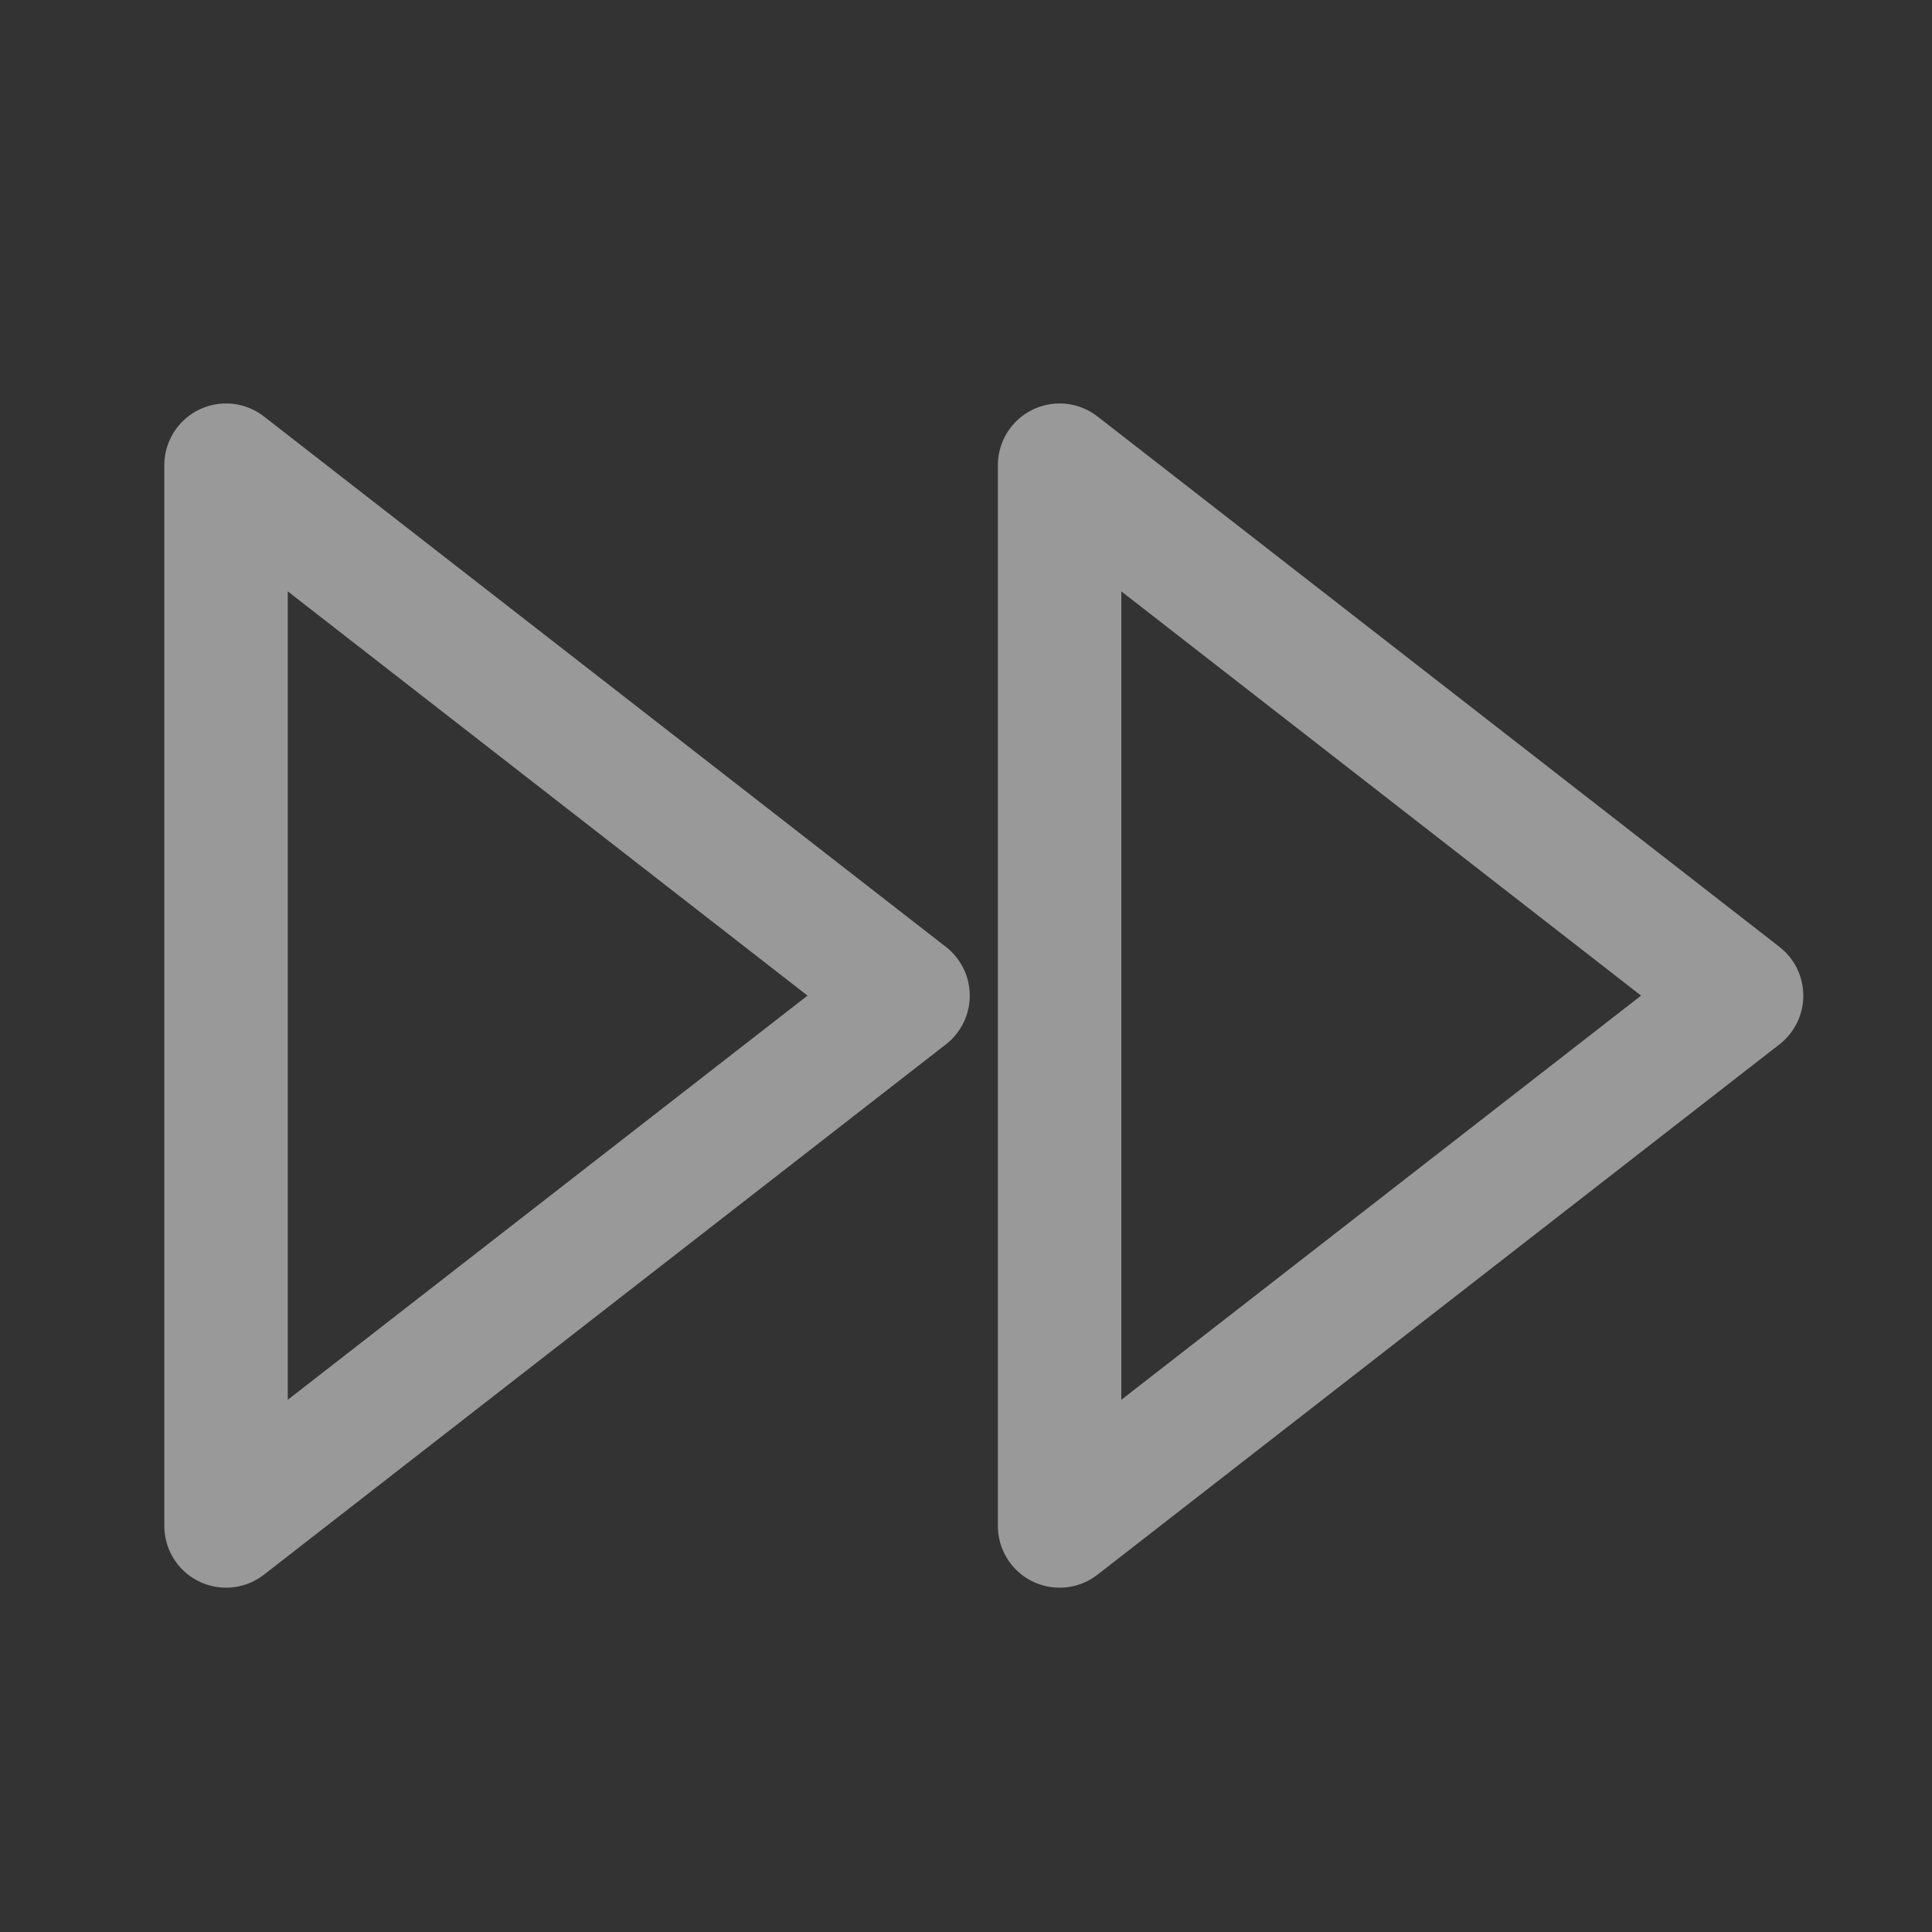
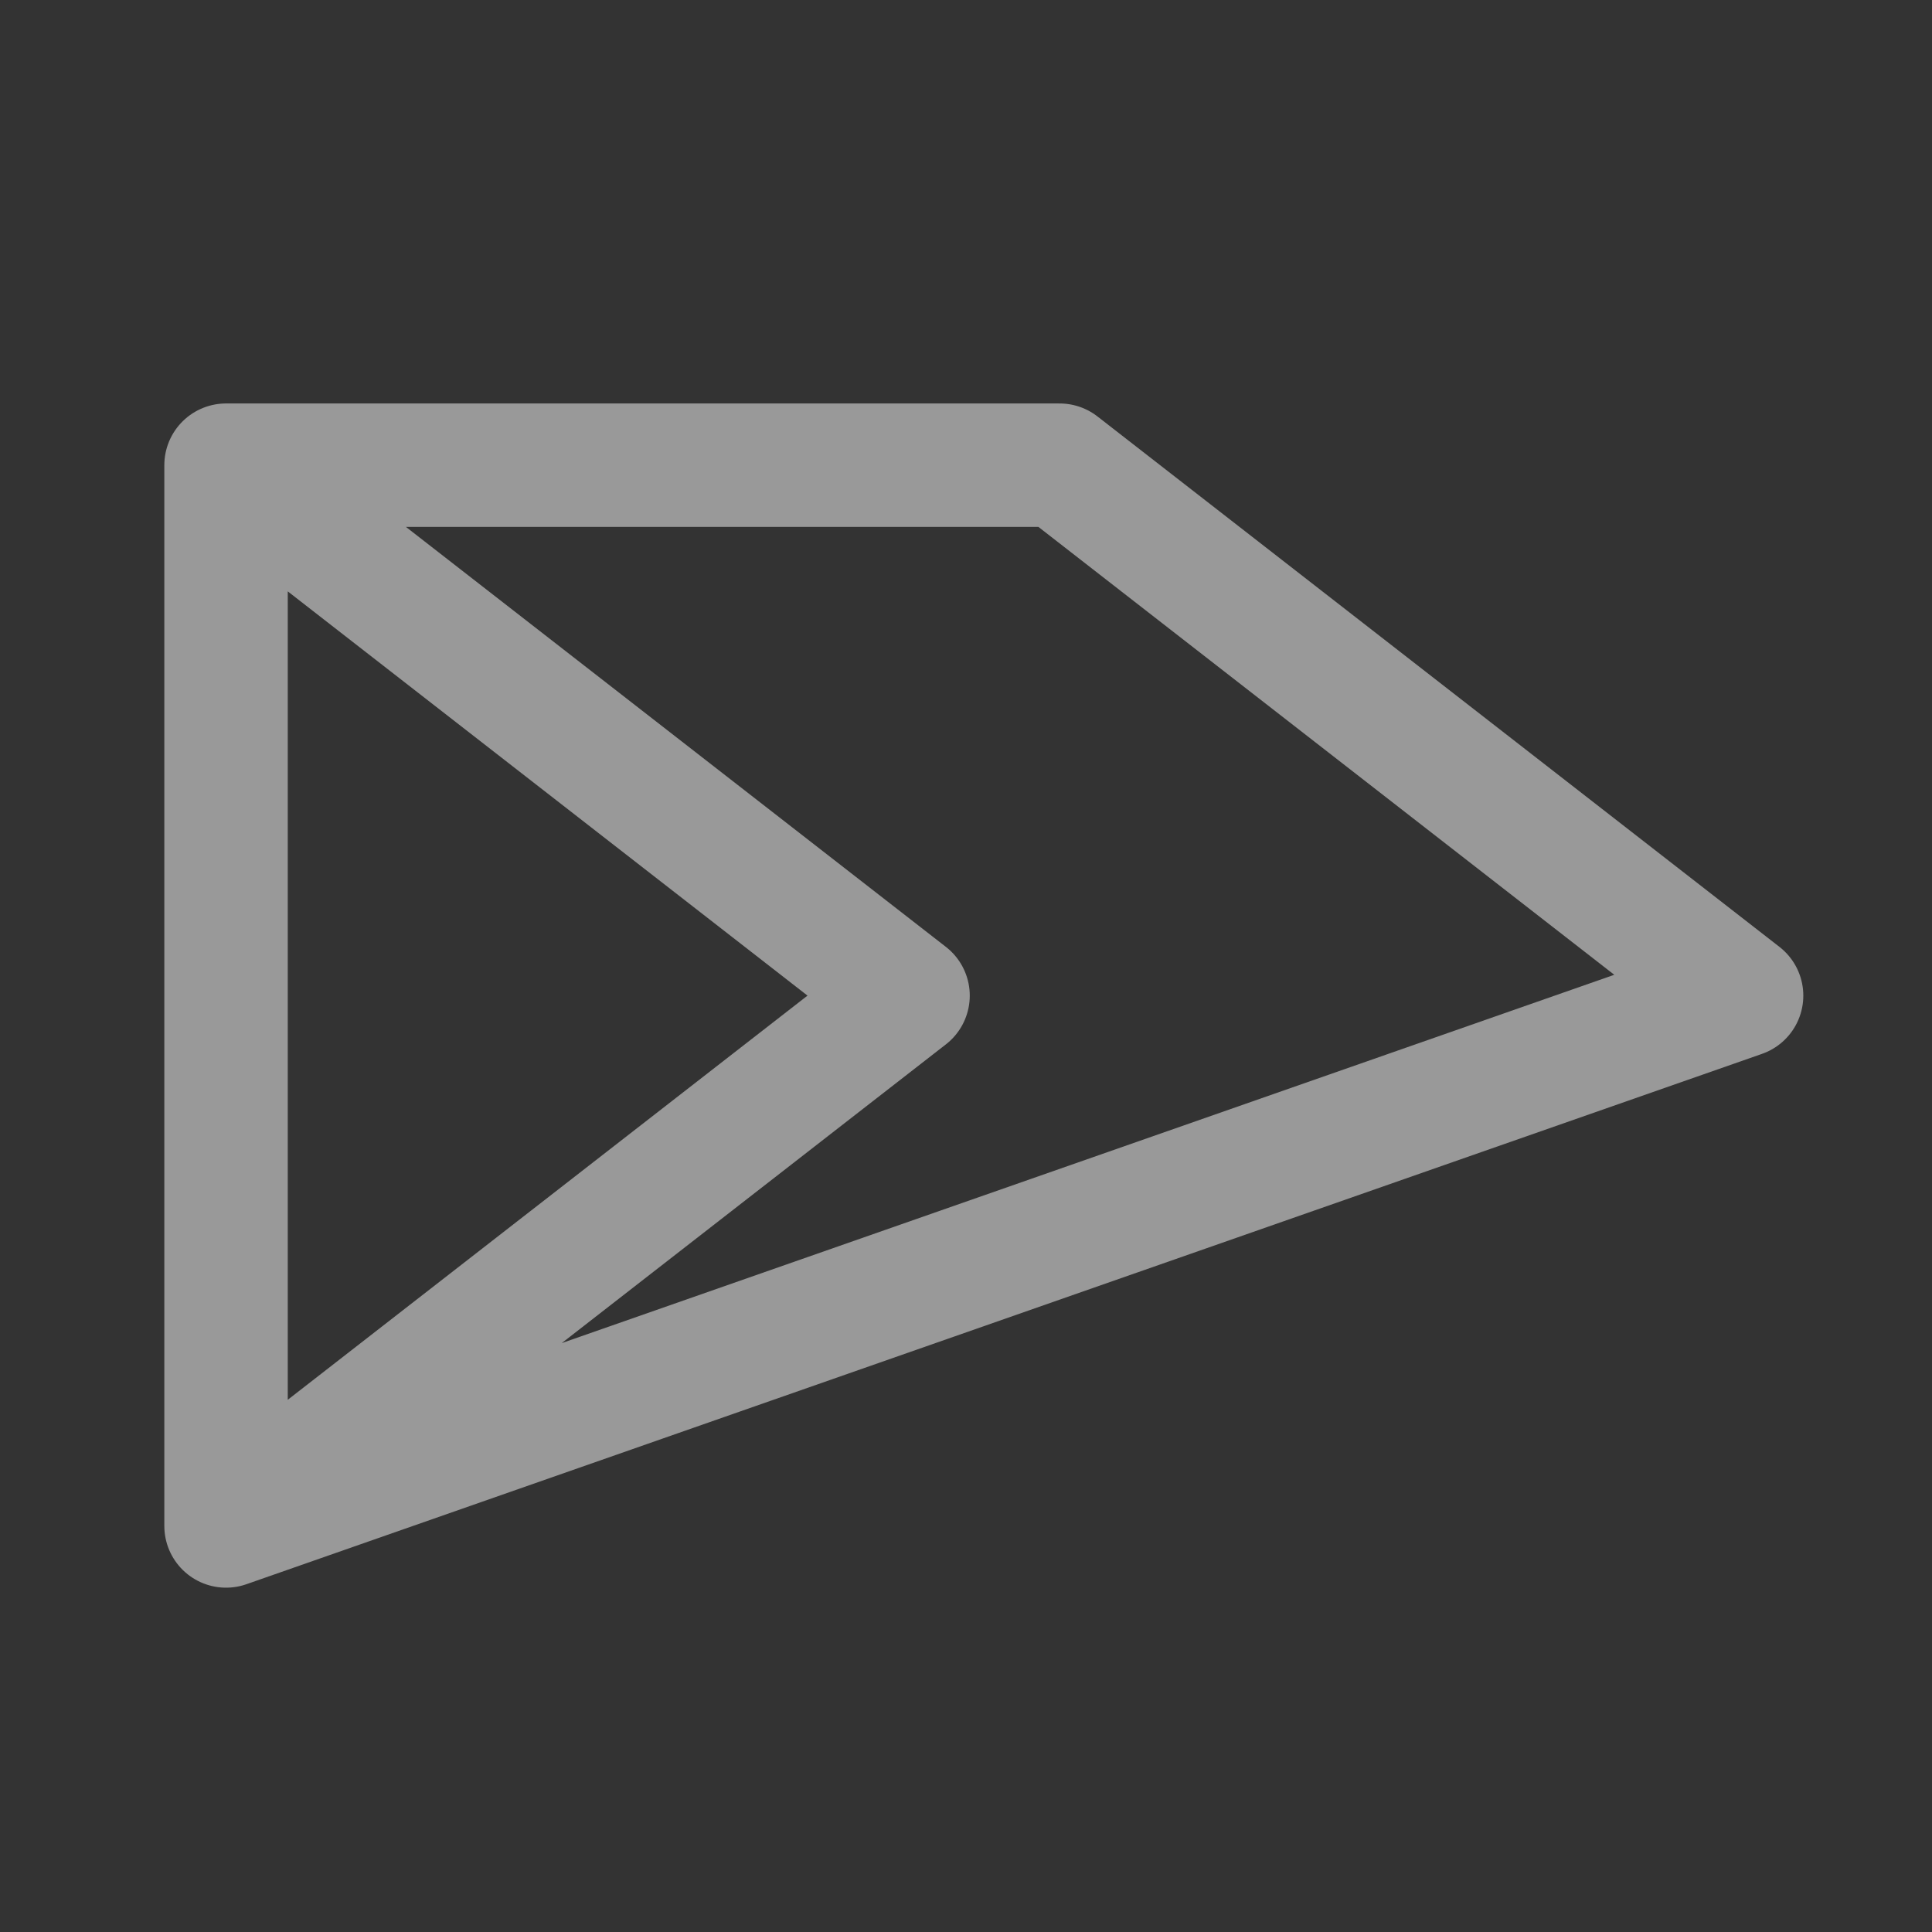
<svg xmlns="http://www.w3.org/2000/svg" width="18" height="18" viewBox="0 0 18 18" fill="none">
  <rect x="0" y="0" width="18" height="18" fill="#333333" stroke="none" />
  <g opacity="0.5">
-     <path d="M2.106 4.334V14.217L8.46 9.276L2.106 4.334ZM9.872 4.334V14.217L16.226 9.276L9.872 4.334Z" stroke="white" stroke-width="1.15" stroke-linecap="round" stroke-linejoin="round" />
+     <path d="M2.106 4.334V14.217L8.46 9.276L2.106 4.334ZV14.217L16.226 9.276L9.872 4.334Z" stroke="white" stroke-width="1.15" stroke-linecap="round" stroke-linejoin="round" />
  </g>
</svg>